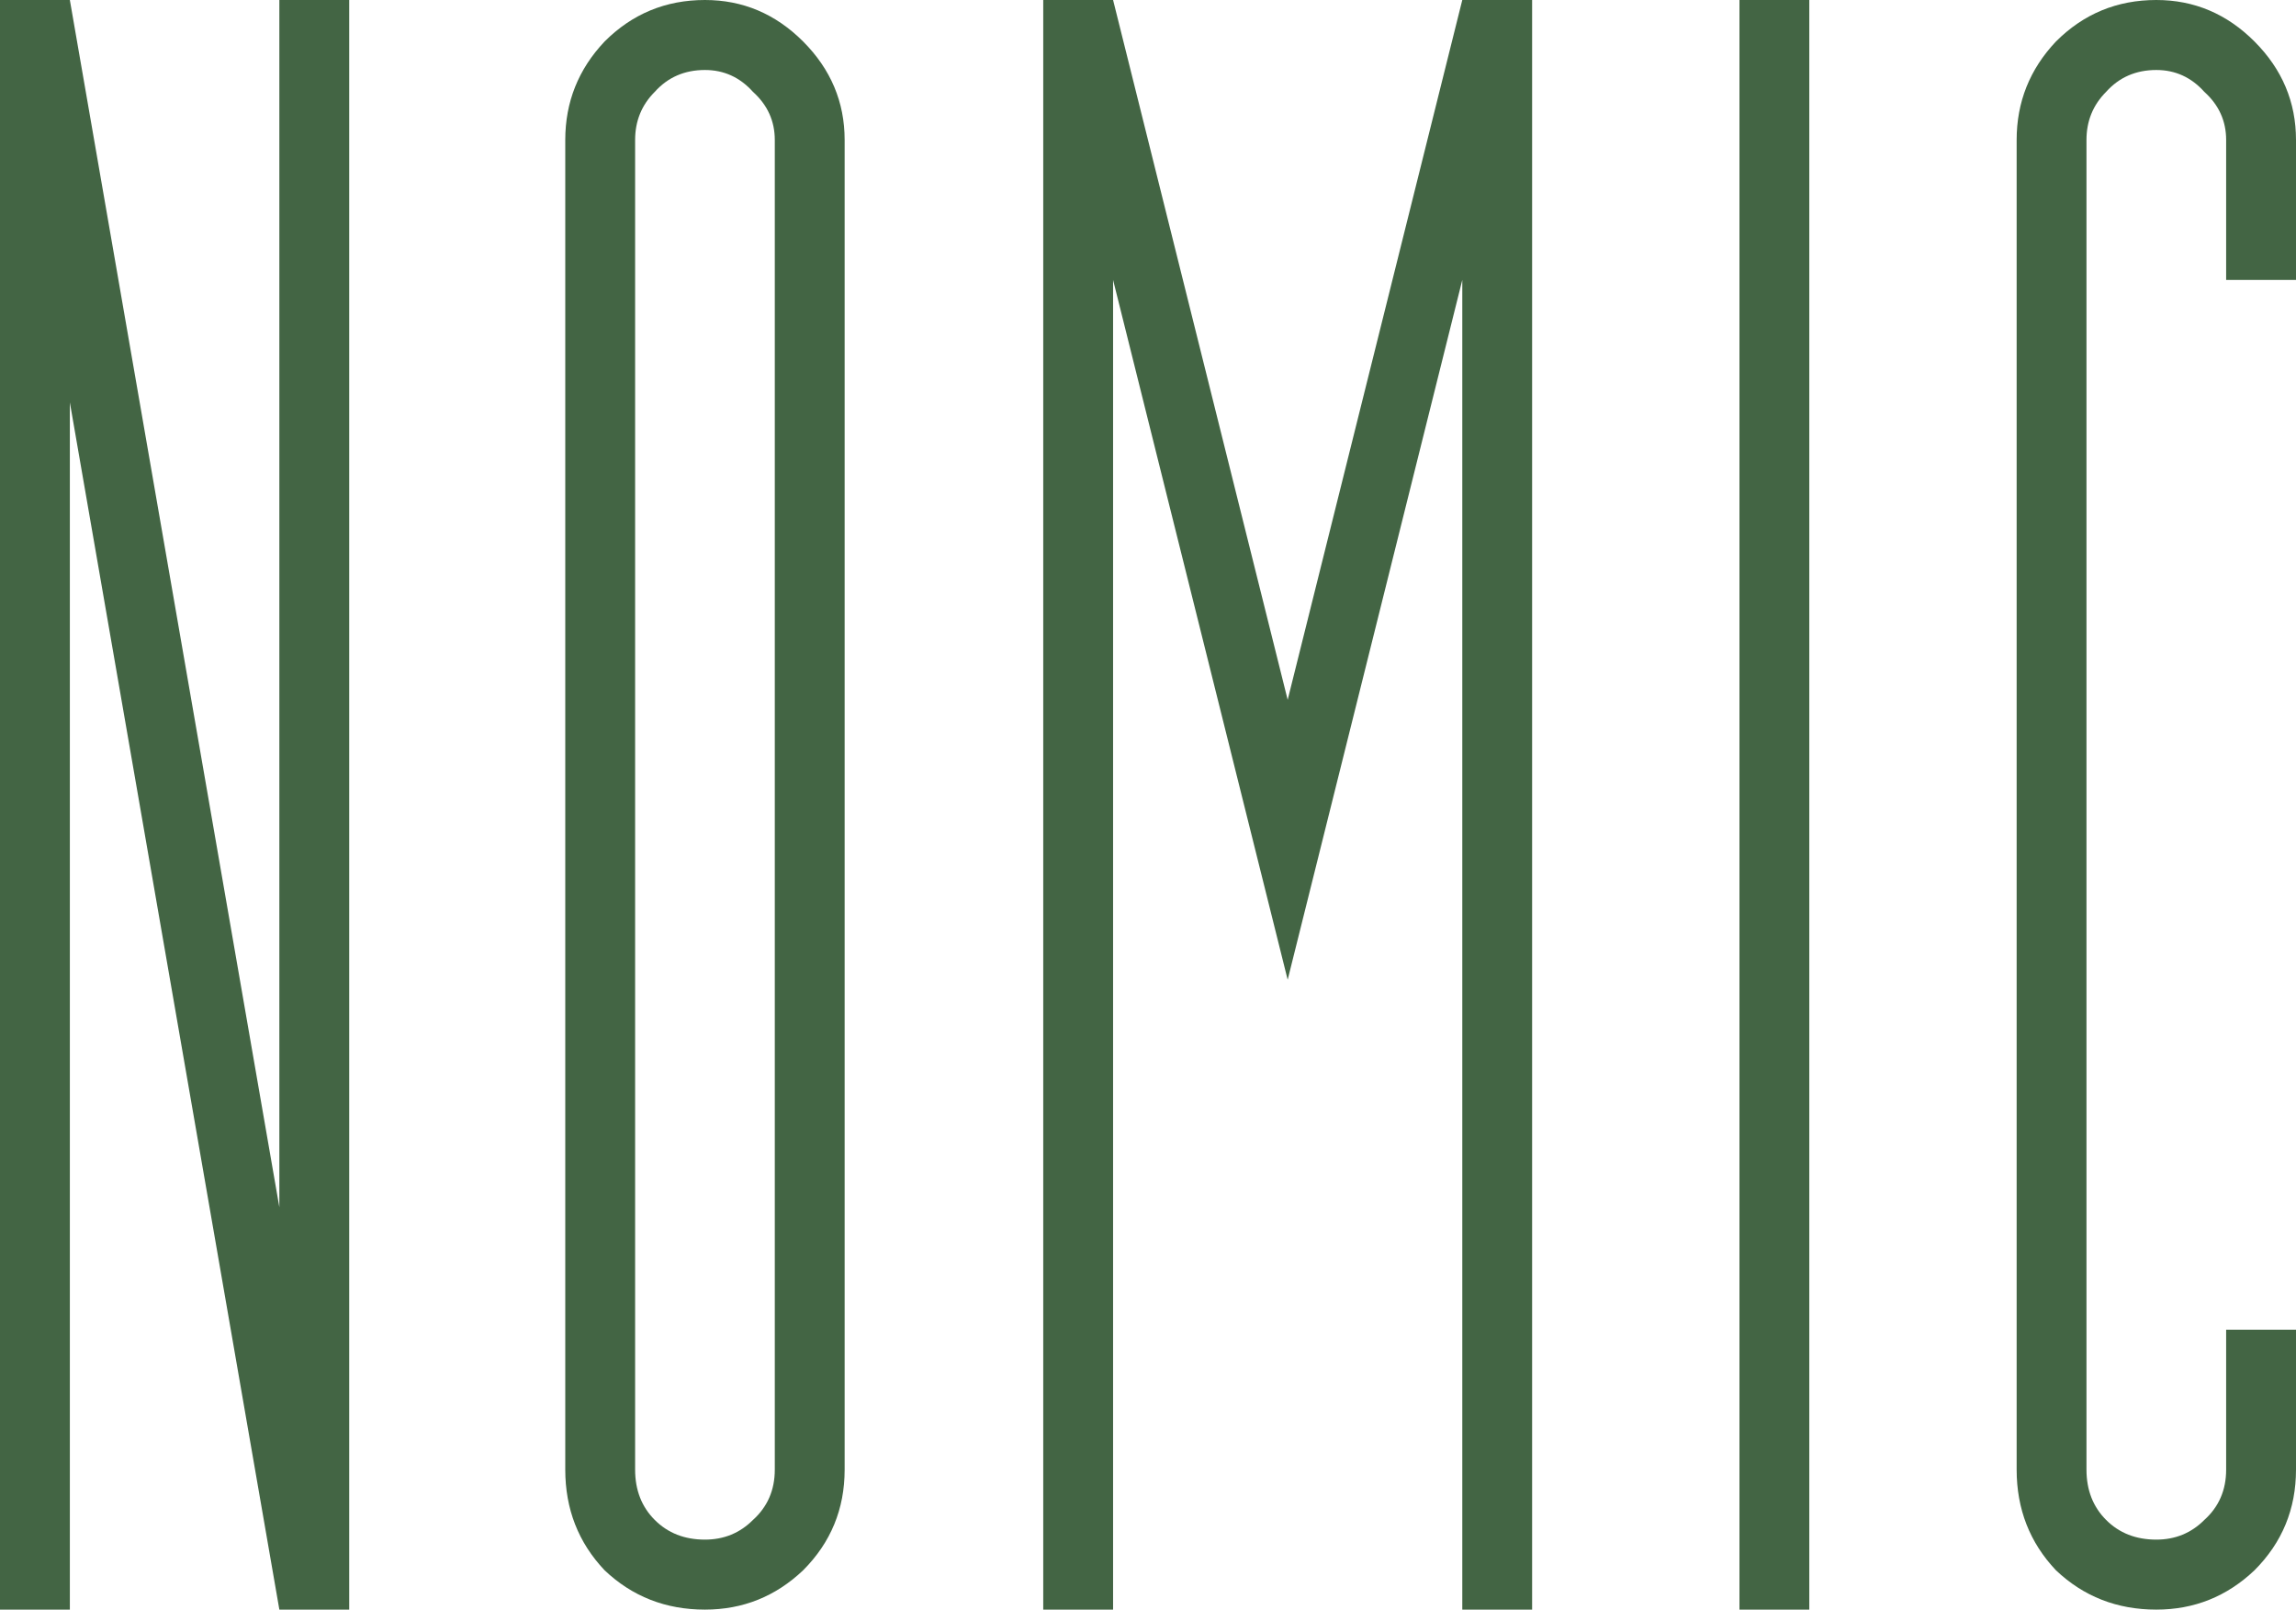
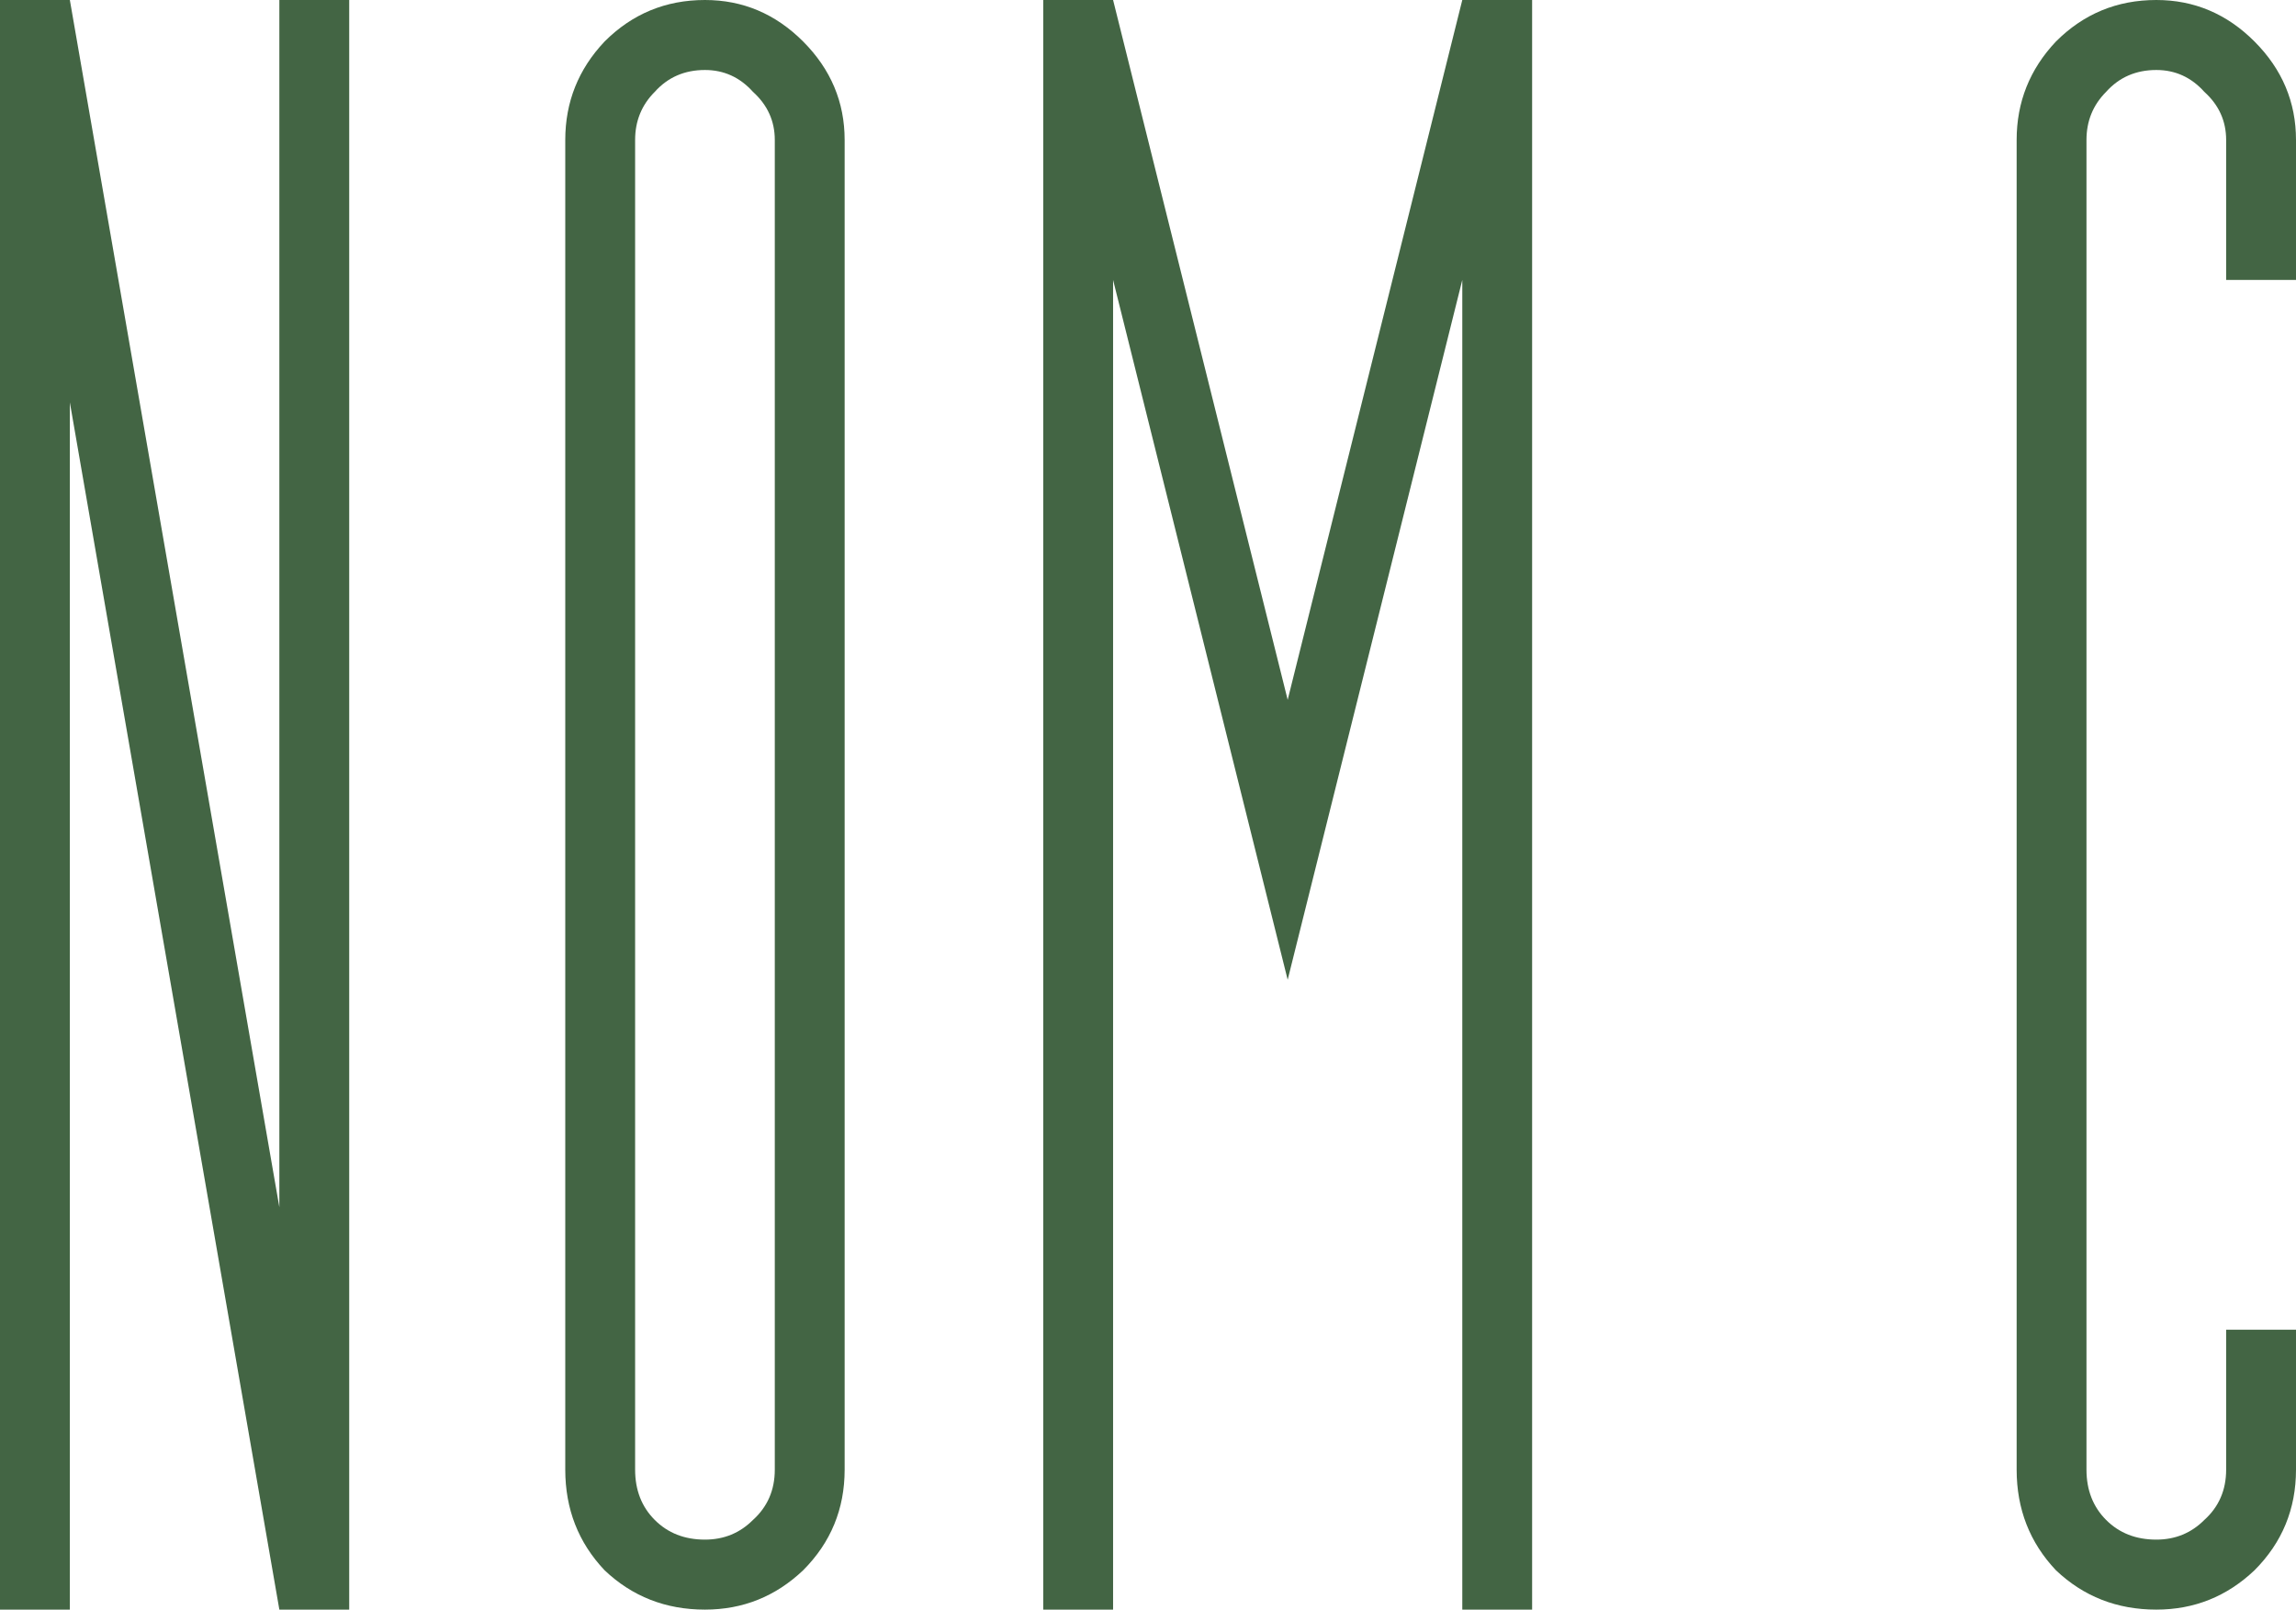
<svg xmlns="http://www.w3.org/2000/svg" width="97" height="68" viewBox="0 0 97 68" fill="none">
  <path d="M11.802 51V0H14.753V68H11.802L2.951 17V68H0V0H2.951L11.802 51Z" fill="#436544" />
  <path d="M29.782 65.043C30.581 65.043 31.258 64.766 31.811 64.212C32.425 63.658 32.733 62.949 32.733 62.087V5.913C32.733 5.112 32.425 4.435 31.811 3.88C31.258 3.264 30.581 2.957 29.782 2.957C28.922 2.957 28.215 3.264 27.662 3.88C27.108 4.435 26.832 5.112 26.832 5.913V62.087C26.832 62.949 27.108 63.658 27.662 64.212C28.215 64.766 28.922 65.043 29.782 65.043ZM29.782 68C28.123 68 26.709 67.446 25.541 66.337C24.434 65.167 23.881 63.75 23.881 62.087V5.913C23.881 4.312 24.434 2.926 25.541 1.755C26.709 0.585 28.123 0 29.782 0C31.381 0 32.764 0.585 33.932 1.755C35.099 2.926 35.684 4.312 35.684 5.913V62.087C35.684 63.75 35.099 65.167 33.932 66.337C32.764 67.446 31.381 68 29.782 68Z" fill="#436544" />
  <path d="M61.778 0H64.728V68H61.778V11.826L54.401 41.391L47.025 11.826V68H44.074V0H47.025L54.401 29.565L61.778 0Z" fill="#436544" />
-   <path d="M73.488 68V0H76.438V68H73.488Z" fill="#436544" />
  <path d="M91.099 68C89.439 68 88.025 67.446 86.857 66.337C85.751 65.167 85.198 63.75 85.198 62.087V5.913C85.198 4.312 85.751 2.926 86.857 1.755C88.025 0.585 89.439 0 91.099 0C92.697 0 94.08 0.585 95.248 1.755C96.416 2.926 97 4.312 97 5.913V11.826H94.049V5.913C94.049 5.112 93.742 4.435 93.127 3.88C92.574 3.264 91.898 2.957 91.099 2.957C90.238 2.957 89.531 3.264 88.978 3.88C88.425 4.435 88.148 5.112 88.148 5.913V62.087C88.148 62.949 88.425 63.658 88.978 64.212C89.531 64.766 90.238 65.043 91.099 65.043C91.898 65.043 92.574 64.766 93.127 64.212C93.742 63.658 94.049 62.949 94.049 62.087V56.174H97V62.087C97 63.75 96.416 65.167 95.248 66.337C94.08 67.446 92.697 68 91.099 68Z" fill="#436544" />
</svg>